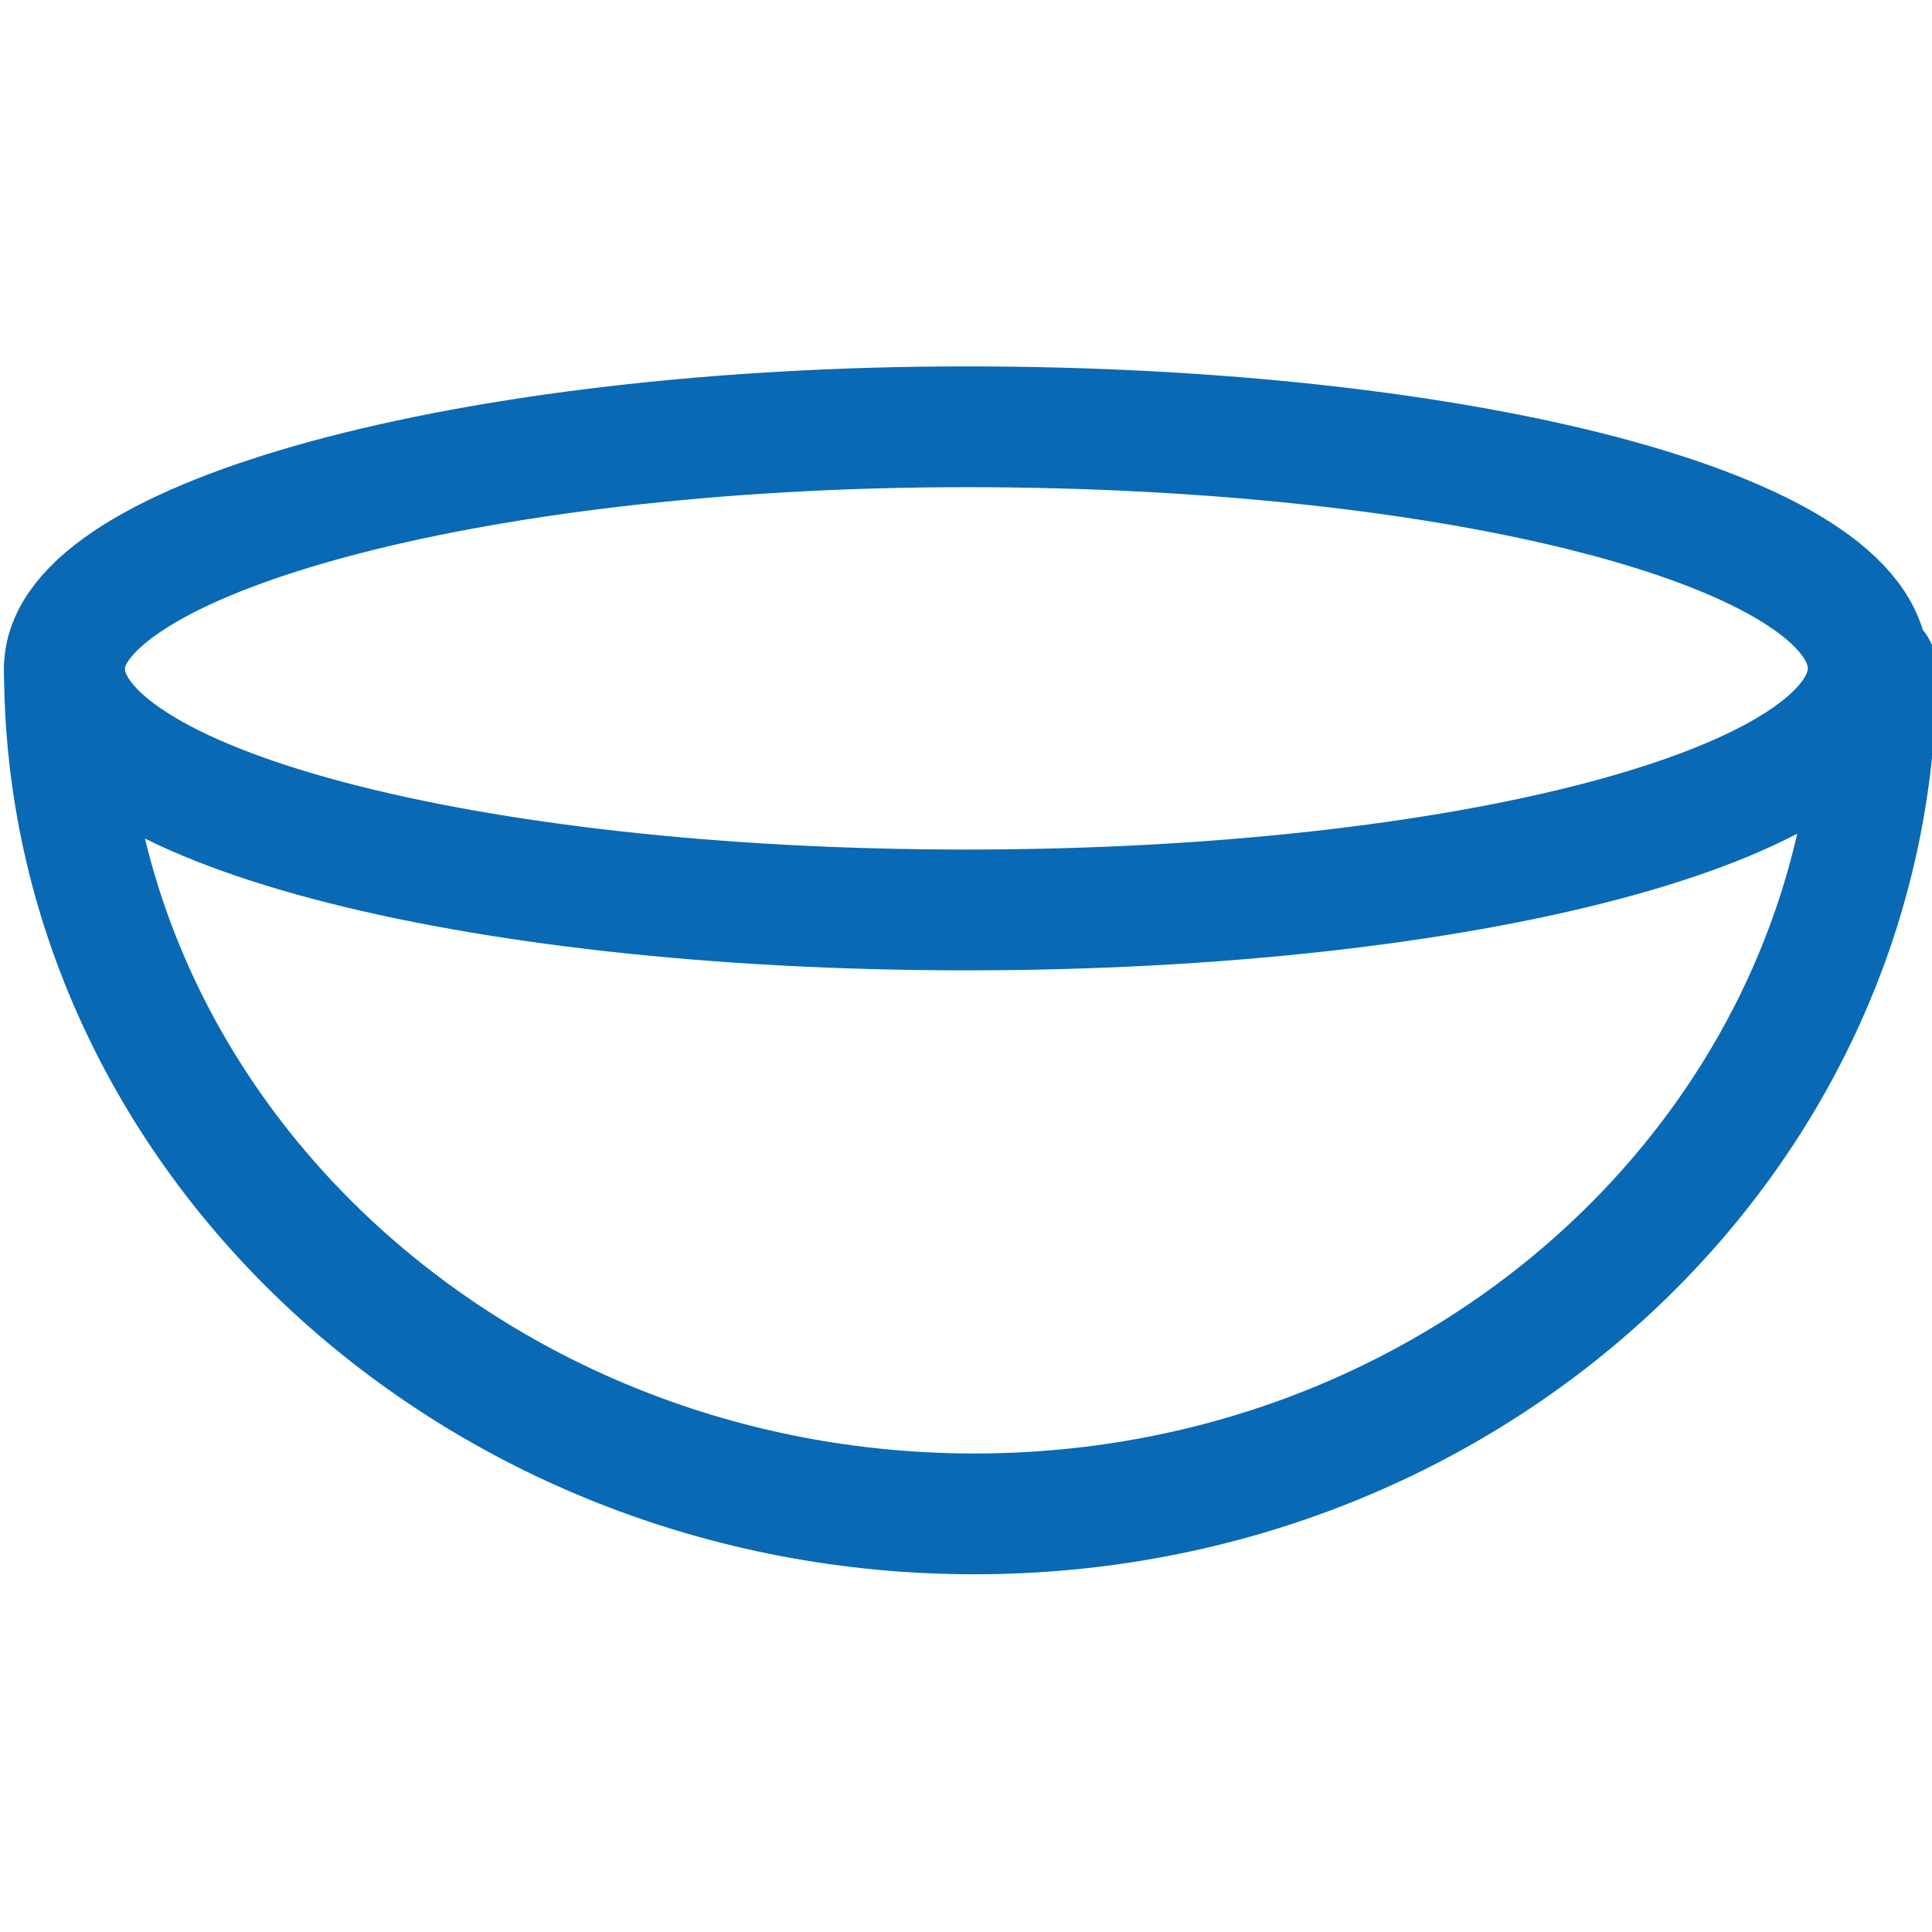
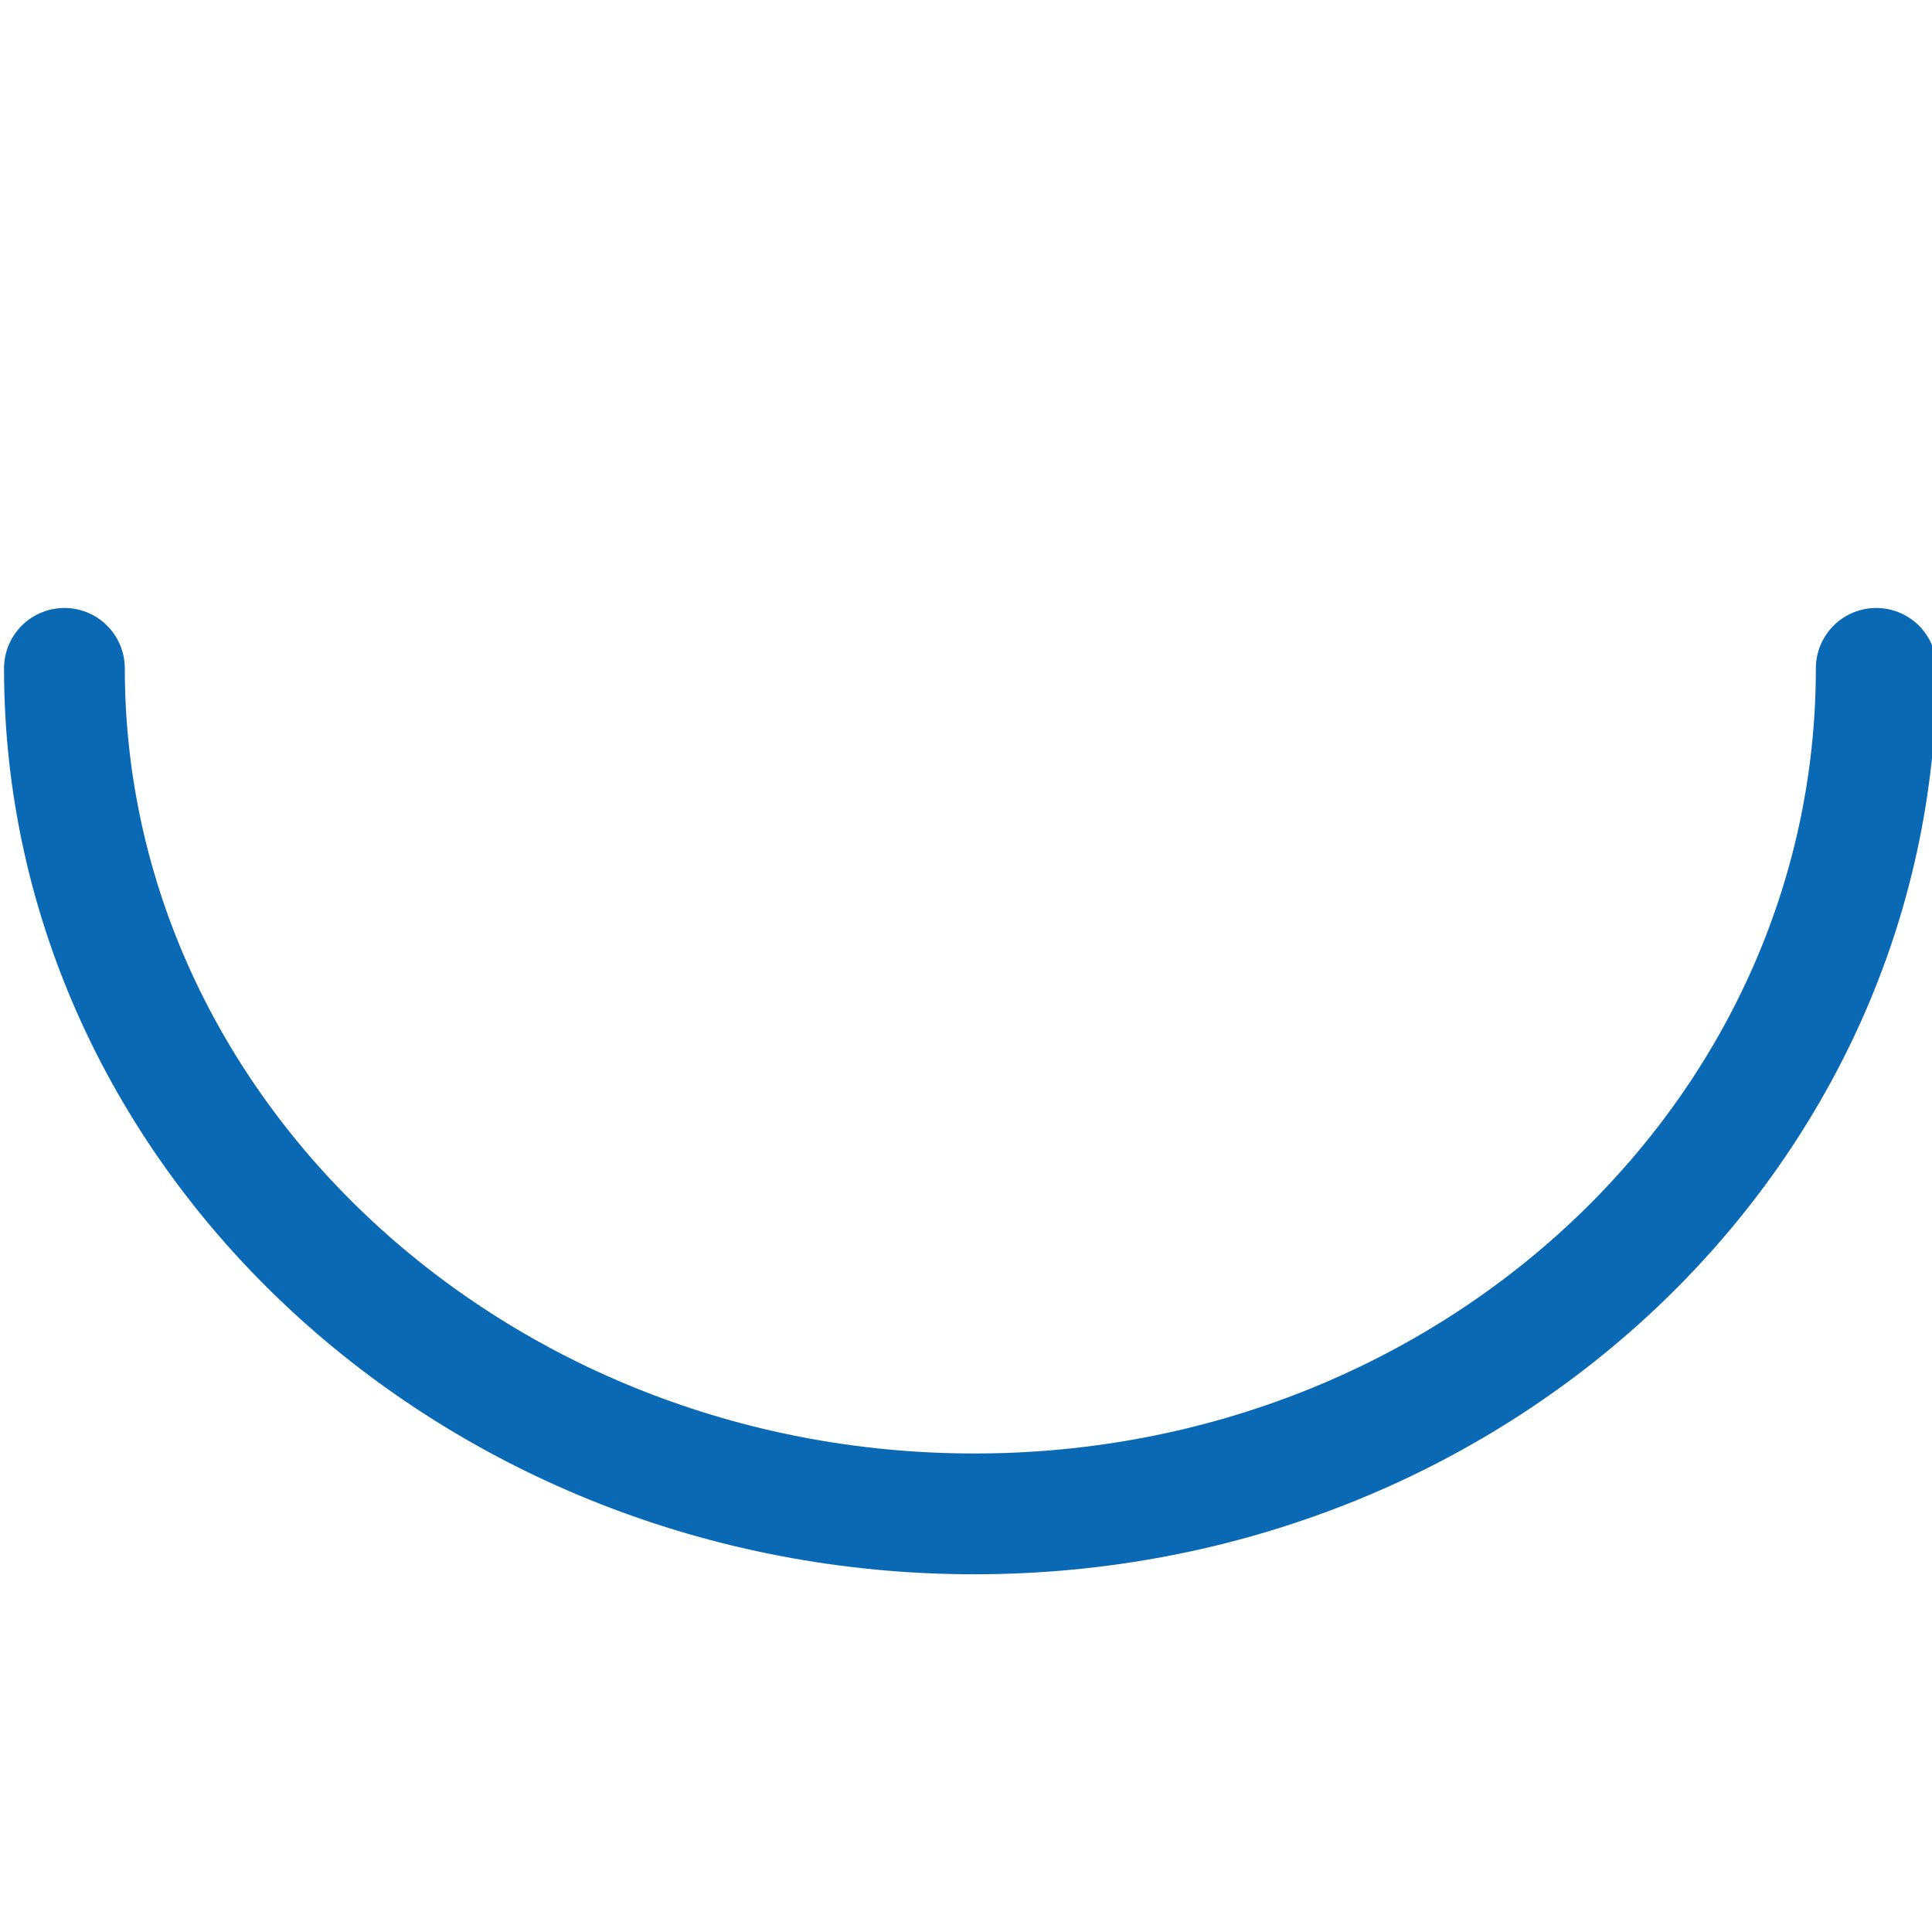
<svg xmlns="http://www.w3.org/2000/svg" version="1.1" id="Ebene_1" x="0px" y="0px" viewBox="0 0 25 25" style="enable-background:new 0 0 25 25;" xml:space="preserve">
  <style type="text/css">
	.st0{fill:none;stroke:#0969B4;stroke-width:1.5;stroke-linecap:round;stroke-linejoin:round;stroke-miterlimit:4.34;}
</style>
  <g transform="matrix(1.042,0,0,1.042,0,0)">
-     <path class="st0" d="M0.8,8.3c0,1.7,5,3,11.2,3s11.2-1.3,11.2-3s-5-3-11.2-3S0.8,6.7,0.8,8.3L0.8,8.3z" />
    <path class="st0" d="M23.3,8.3c0,5.8-5,10.5-11.2,10.5S0.8,14.1,0.8,8.3" />
  </g>
</svg>